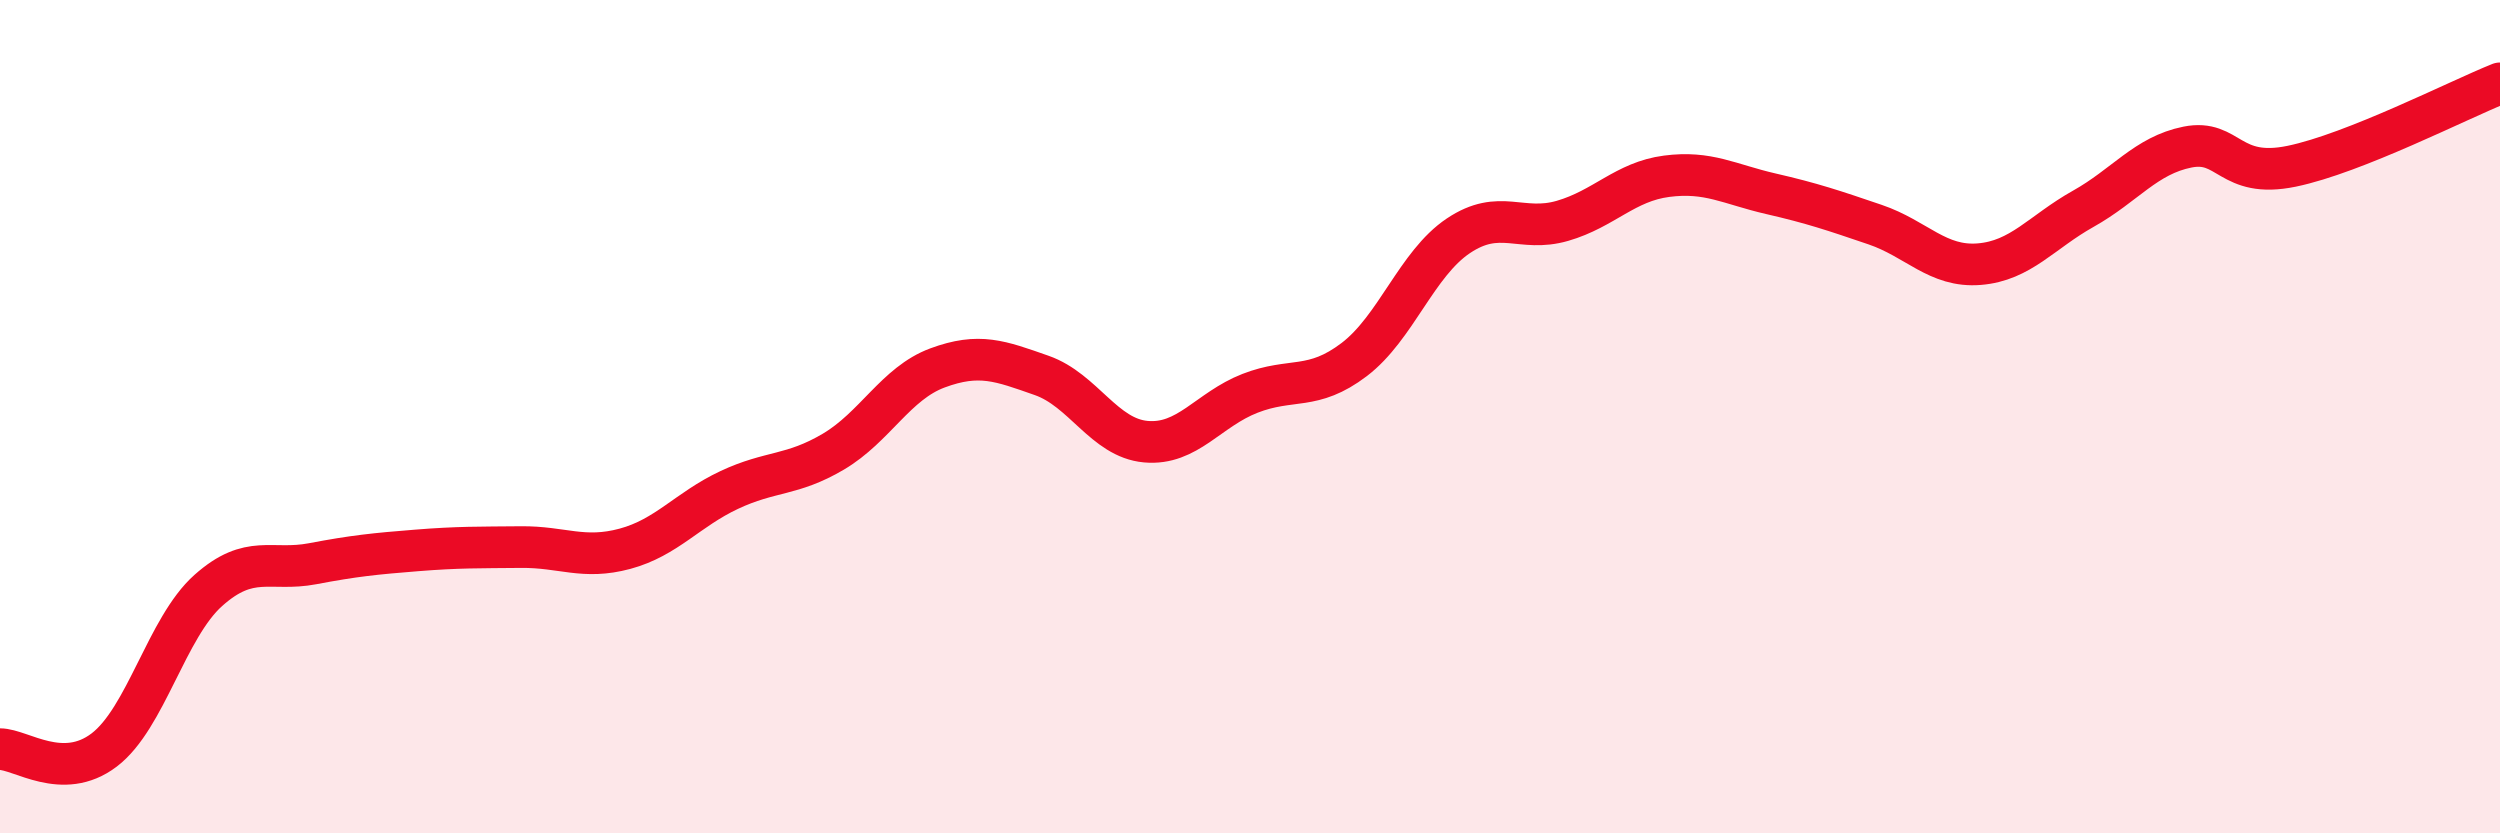
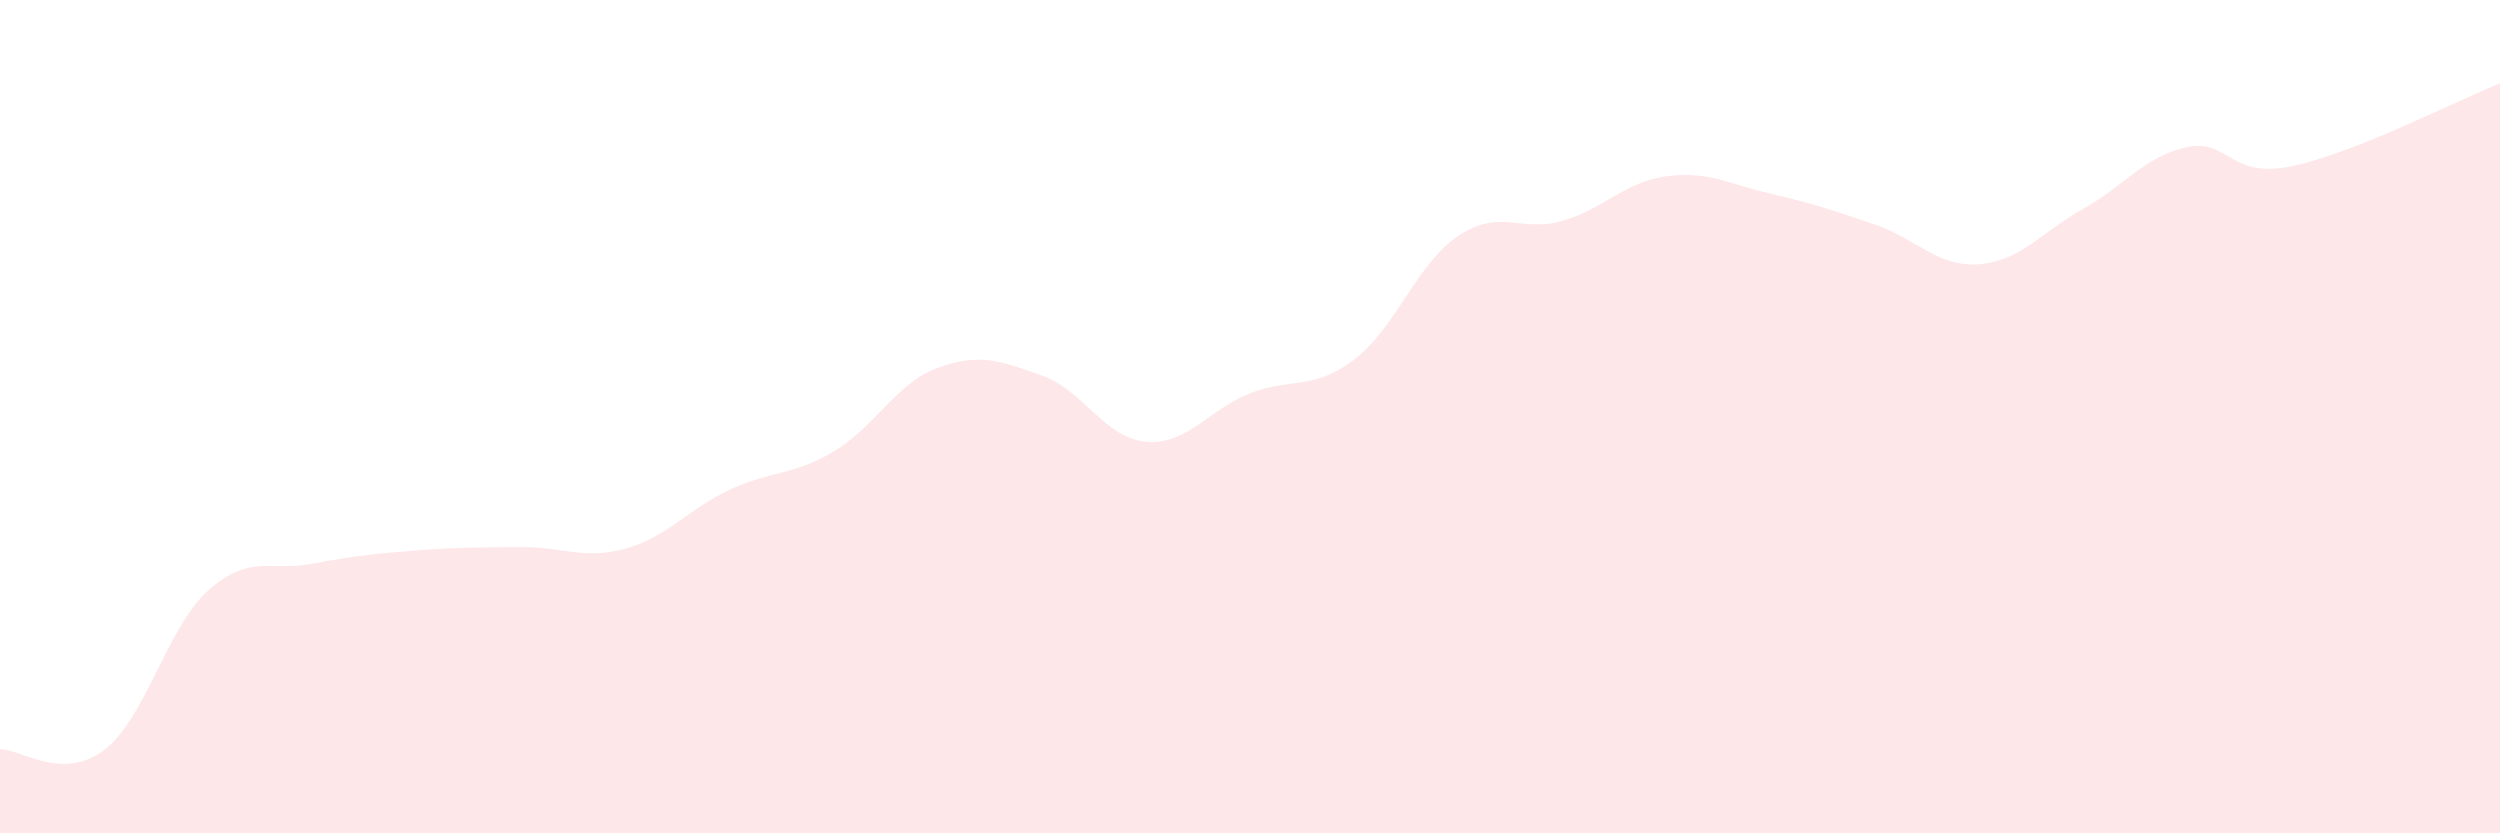
<svg xmlns="http://www.w3.org/2000/svg" width="60" height="20" viewBox="0 0 60 20">
  <path d="M 0,17.98 C 0.5,17.98 1.5,18.76 2.5,18 C 3.5,17.24 4,15.06 5,14.17 C 6,13.28 6.5,13.72 7.5,13.53 C 8.5,13.34 9,13.29 10,13.21 C 11,13.13 11.5,13.14 12.5,13.13 C 13.5,13.12 14,13.44 15,13.17 C 16,12.9 16.5,12.23 17.5,11.76 C 18.5,11.29 19,11.43 20,10.84 C 21,10.25 21.5,9.2 22.5,8.83 C 23.5,8.46 24,8.66 25,9.01 C 26,9.36 26.5,10.51 27.5,10.6 C 28.5,10.69 29,9.83 30,9.44 C 31,9.05 31.5,9.39 32.5,8.63 C 33.5,7.87 34,6.33 35,5.66 C 36,4.99 36.5,5.59 37.5,5.3 C 38.5,5.01 39,4.36 40,4.23 C 41,4.1 41.5,4.42 42.5,4.65 C 43.5,4.88 44,5.05 45,5.39 C 46,5.73 46.5,6.42 47.5,6.34 C 48.5,6.26 49,5.57 50,5.01 C 51,4.45 51.5,3.73 52.5,3.53 C 53.5,3.33 53.5,4.3 55,3.99 C 56.5,3.68 59,2.4 60,2L60 20L0 20Z" fill="#EB0A25" opacity="0.1" stroke-linecap="round" stroke-linejoin="round" />
-   <path d="M 0,17.98 C 0.5,17.98 1.5,18.76 2.5,18 C 3.5,17.24 4,15.06 5,14.17 C 6,13.28 6.5,13.72 7.5,13.53 C 8.5,13.34 9,13.29 10,13.21 C 11,13.13 11.5,13.14 12.5,13.13 C 13.5,13.12 14,13.44 15,13.17 C 16,12.9 16.5,12.23 17.5,11.76 C 18.5,11.29 19,11.43 20,10.84 C 21,10.25 21.5,9.2 22.5,8.83 C 23.5,8.46 24,8.66 25,9.01 C 26,9.36 26.5,10.51 27.5,10.6 C 28.5,10.69 29,9.83 30,9.44 C 31,9.05 31.5,9.39 32.5,8.63 C 33.5,7.87 34,6.33 35,5.66 C 36,4.99 36.5,5.59 37.5,5.3 C 38.5,5.01 39,4.36 40,4.23 C 41,4.1 41.5,4.42 42.5,4.65 C 43.5,4.88 44,5.05 45,5.39 C 46,5.73 46.5,6.42 47.5,6.34 C 48.5,6.26 49,5.57 50,5.01 C 51,4.45 51.5,3.73 52.5,3.53 C 53.5,3.33 53.5,4.3 55,3.99 C 56.5,3.68 59,2.4 60,2" stroke="#EB0A25" stroke-width="1" fill="none" stroke-linecap="round" stroke-linejoin="round" />
</svg>